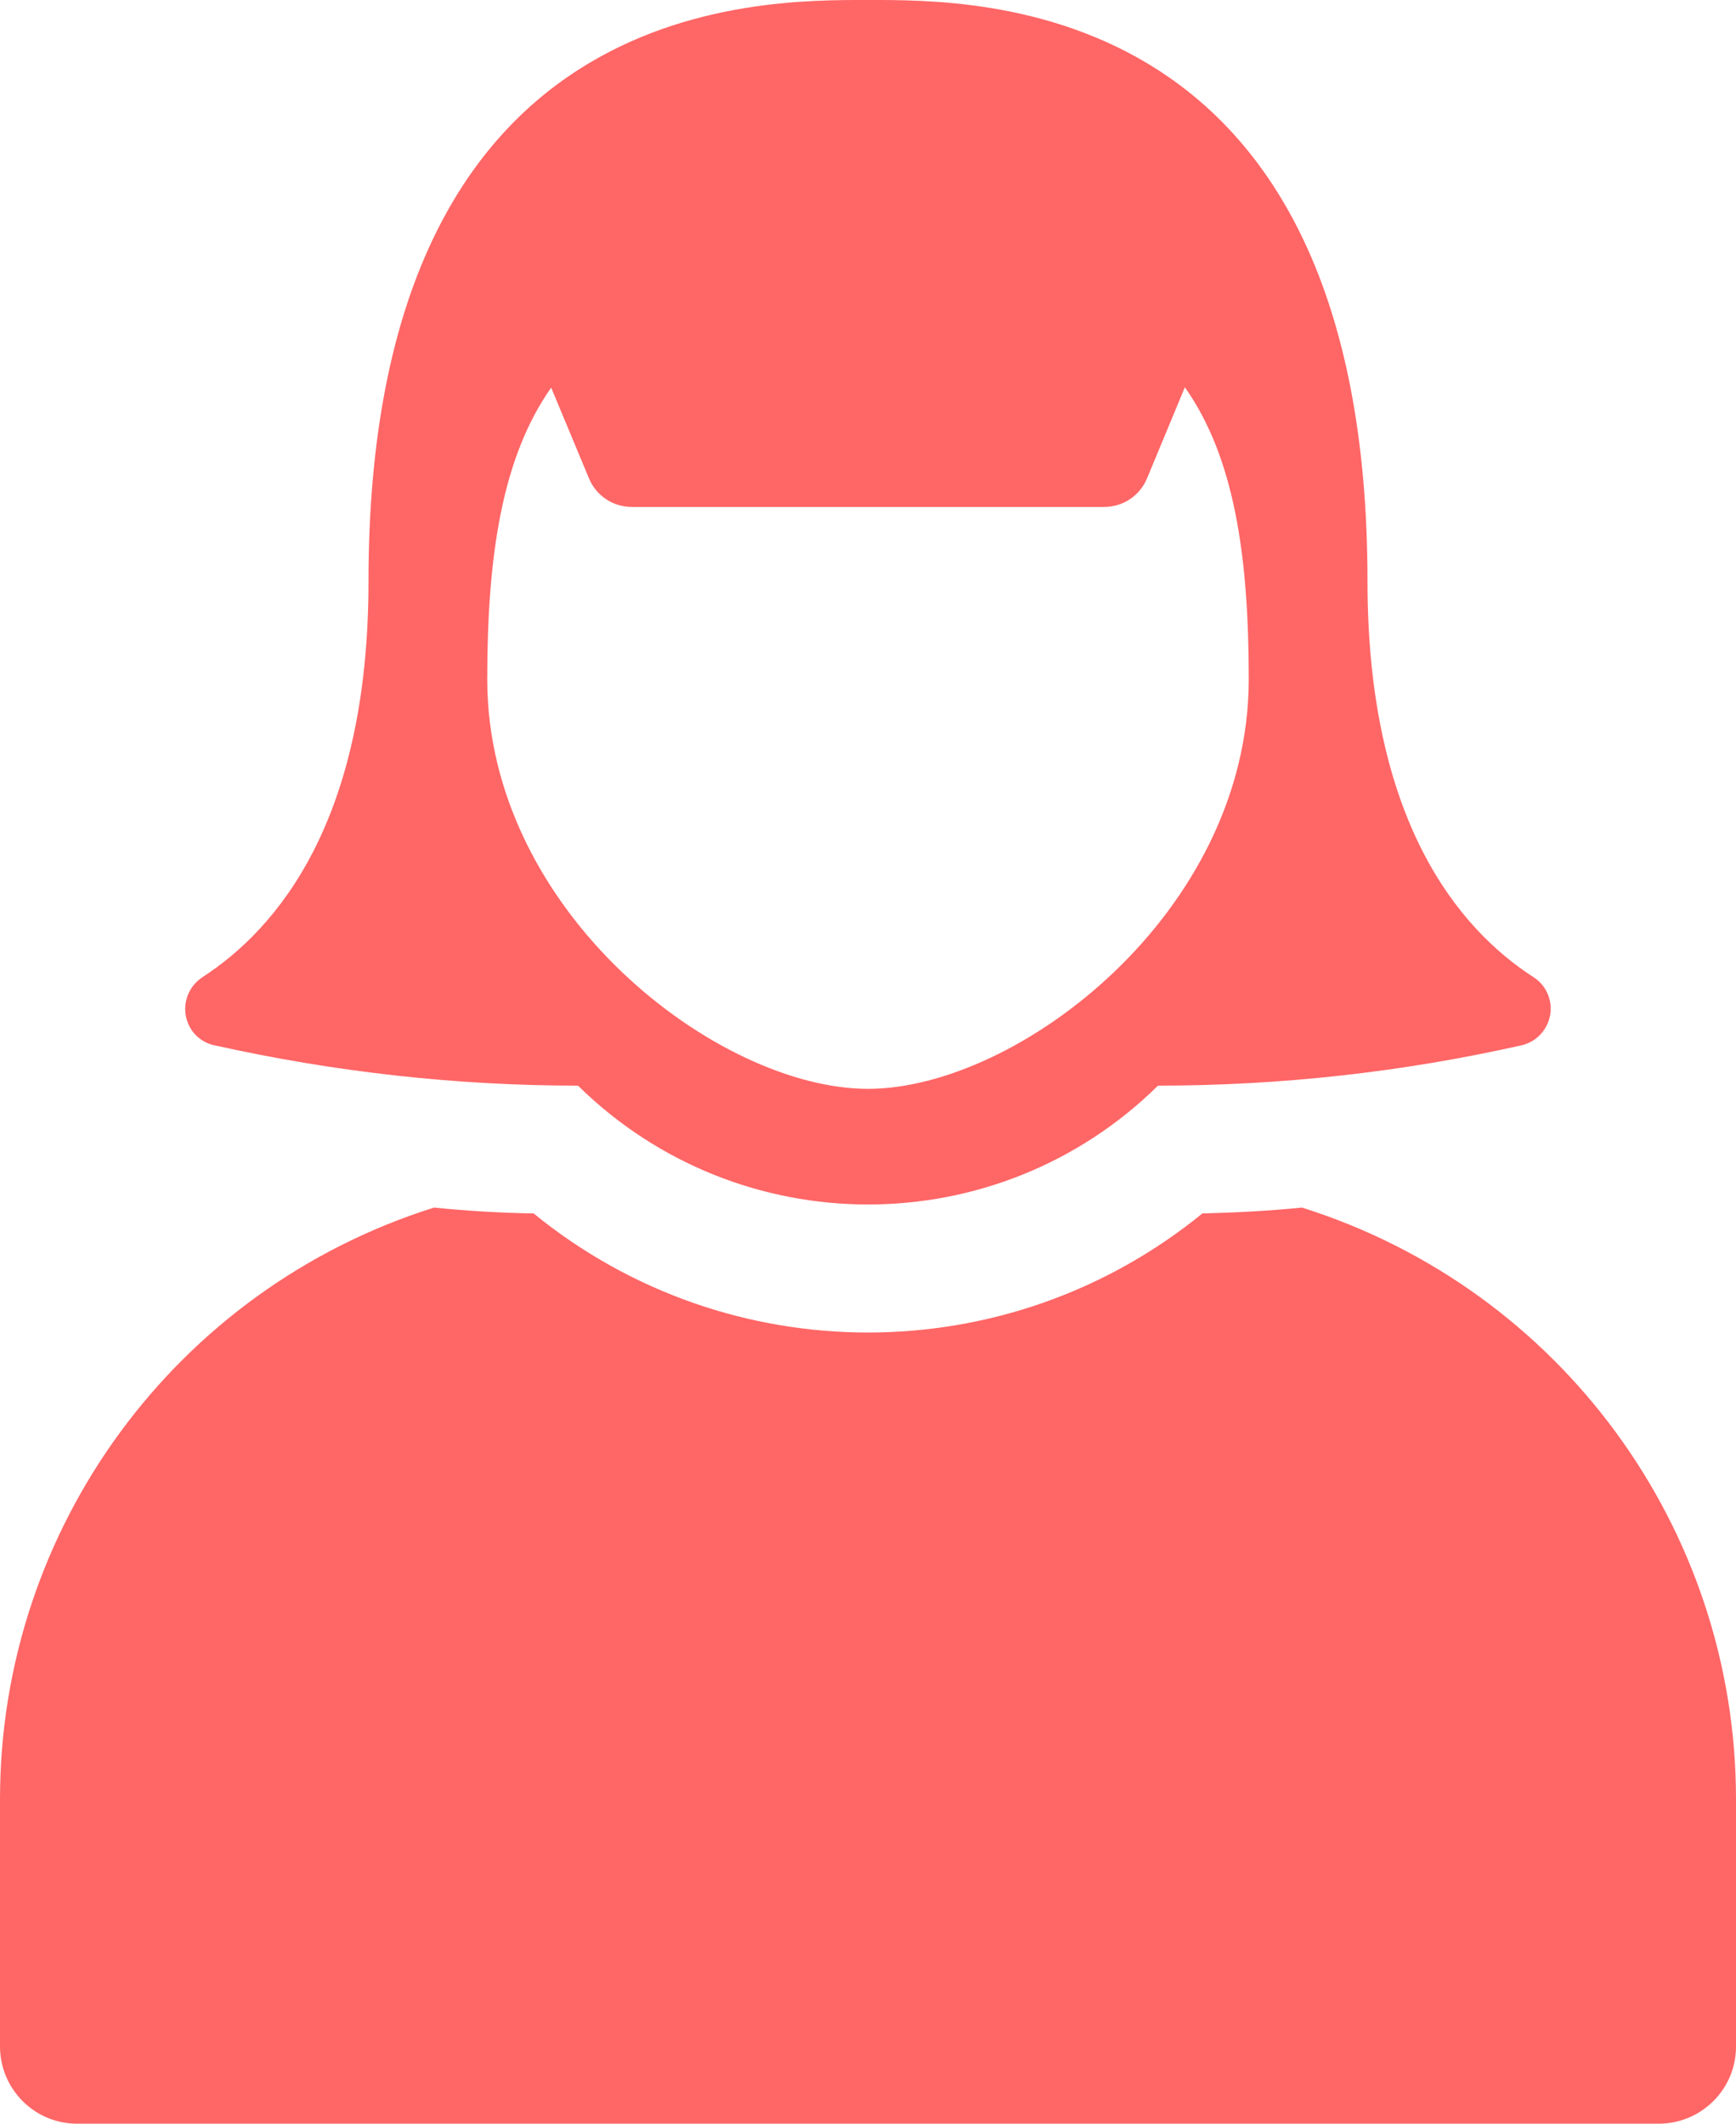
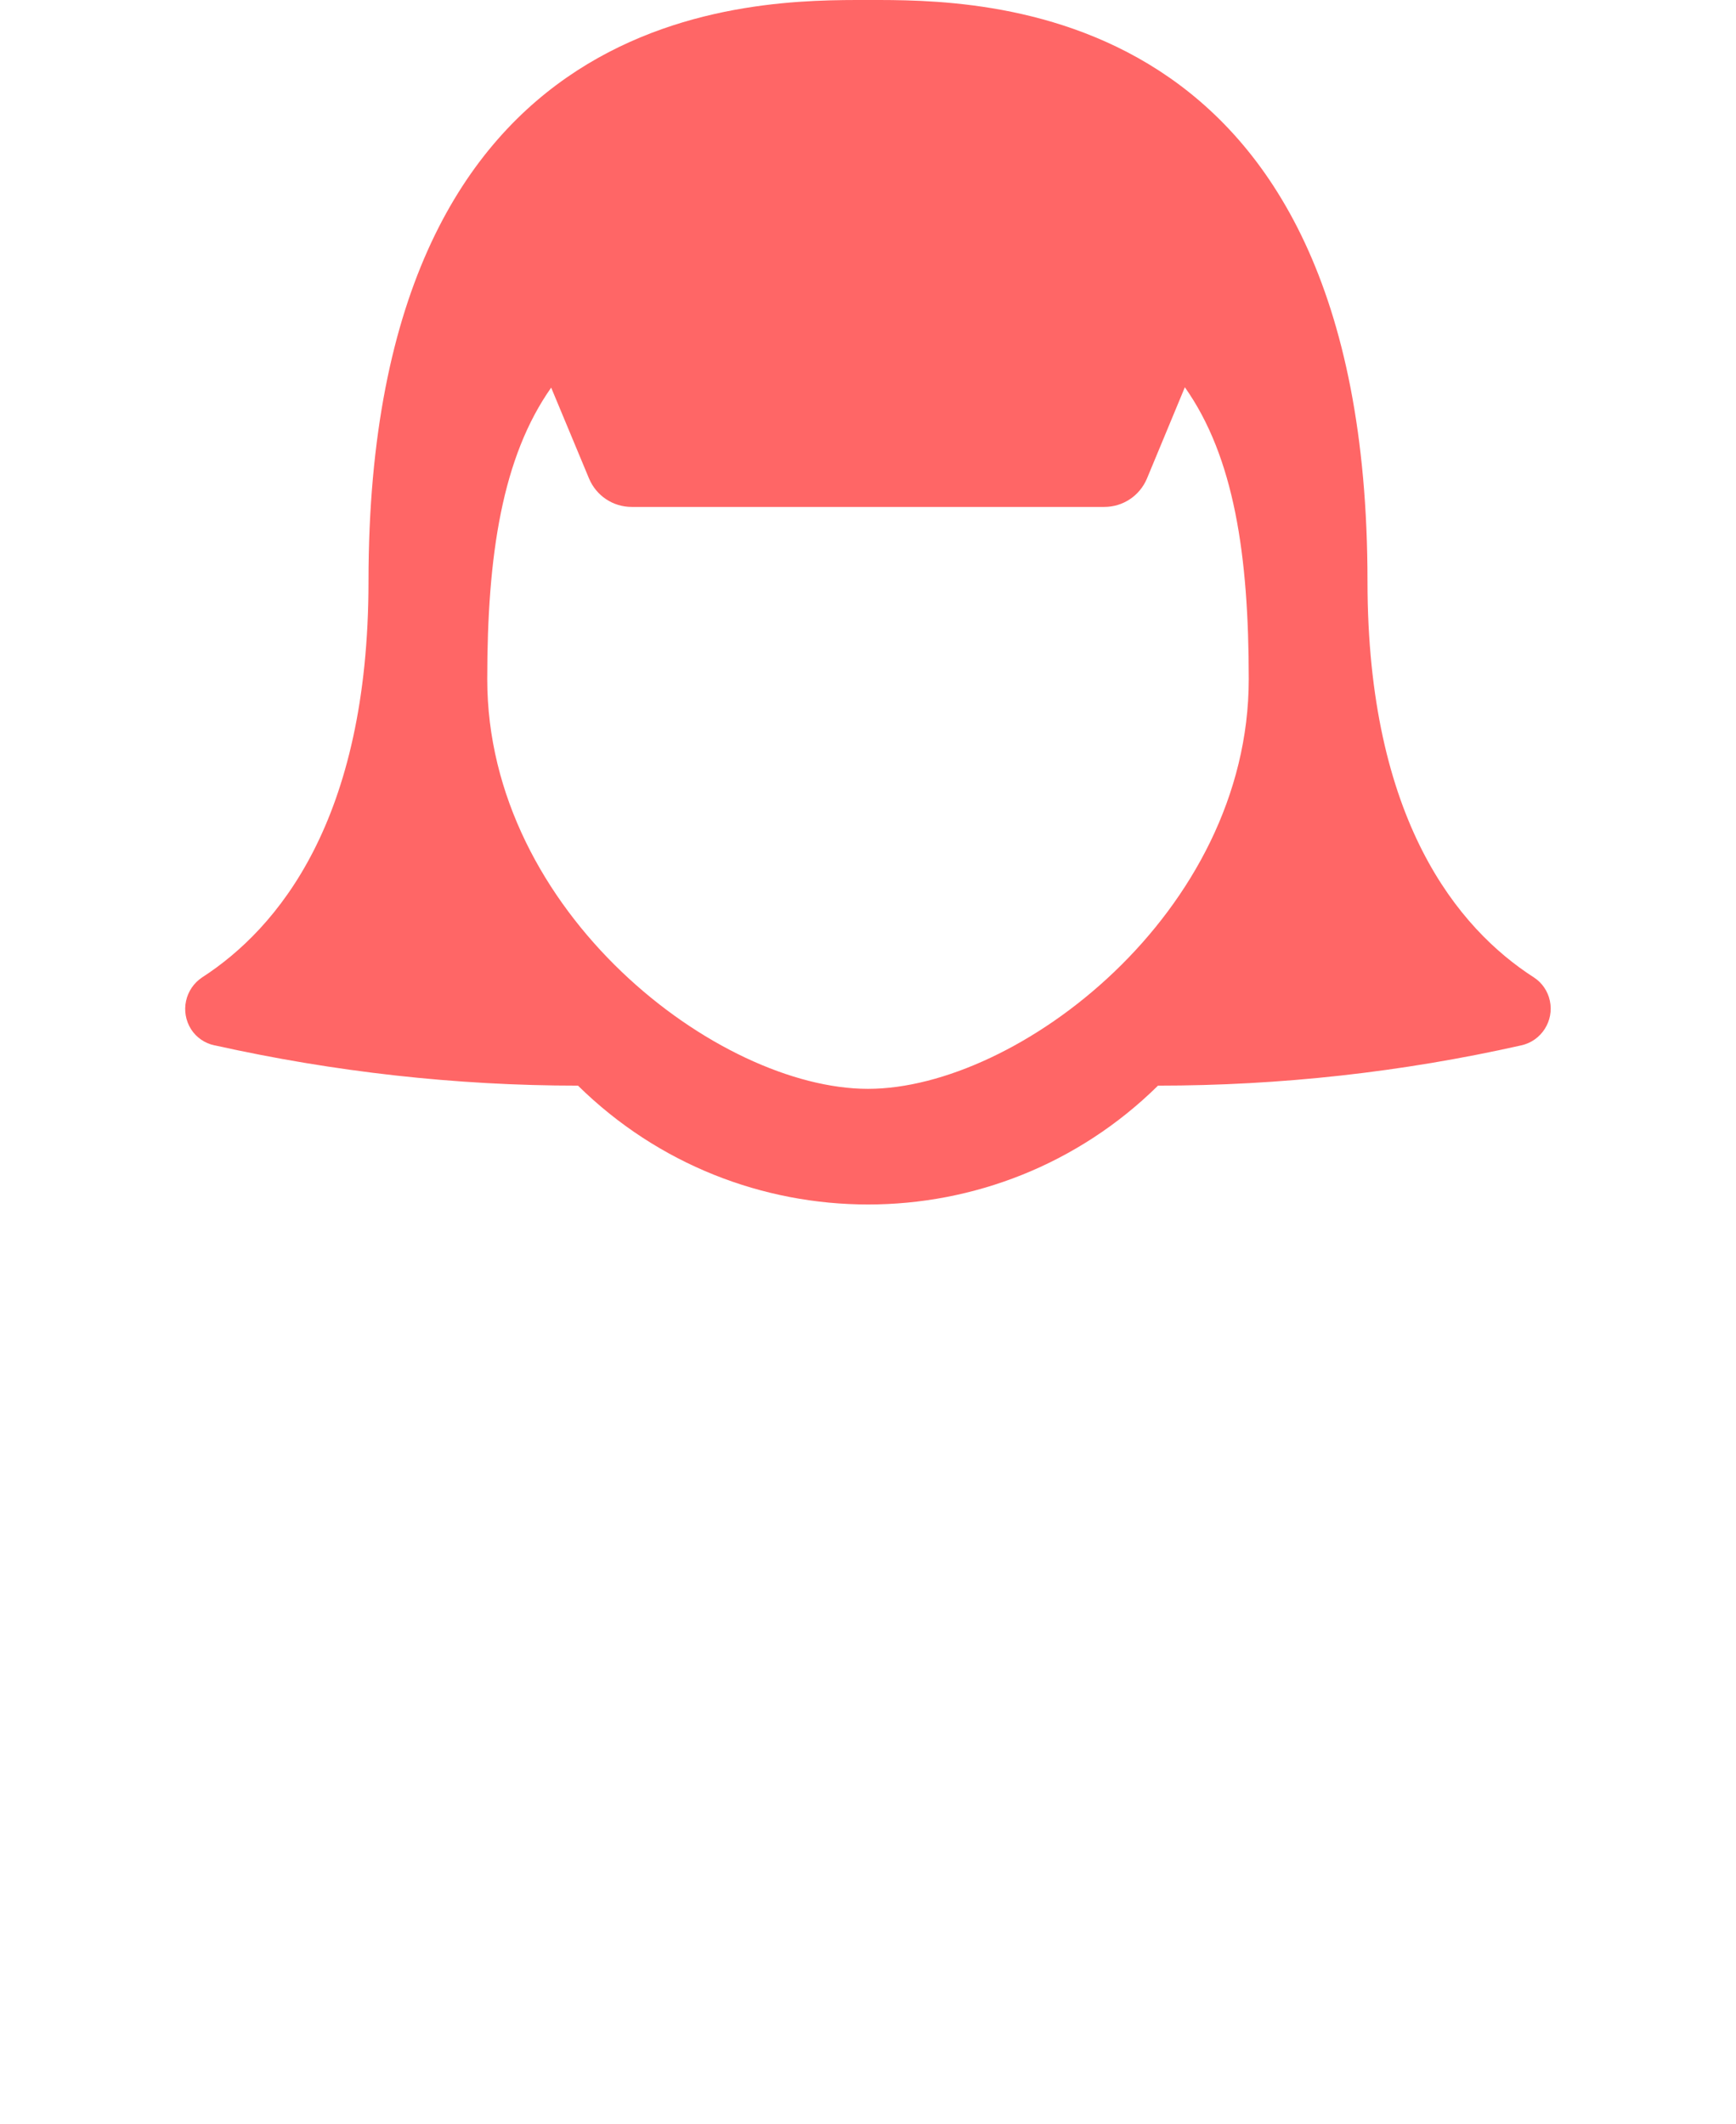
<svg xmlns="http://www.w3.org/2000/svg" id="_レイヤー_1" width="59.5" height="72.77" viewBox="0 0 59.5 72.77">
  <g id="_グループ_24527">
    <g id="_グループ_24525">
-       <path id="_パス_7" d="M44.63,41.38h-.02c-1.1.11-2.22.17-3.4.2-6.67,5.44-16.25,5.44-22.92,0-1.19-.02-2.3-.09-3.4-.2h-.02C6.02,44.17,0,52.37,0,61.65v8.47c0,1.46,1.18,2.65,2.64,2.65h54.21c1.46,0,2.65-1.18,2.65-2.64h0v-8.48c0-9.28-6.02-17.48-14.87-20.27Z" fill="#f66" />
      <path id="_パス_8" d="M7.36,35.82c4.09.91,8.26,1.38,12.45,1.38,5.52,5.43,14.37,5.43,19.88,0,4.19,0,8.36-.46,12.45-1.38.69-.15,1.13-.84.98-1.53-.07-.33-.27-.62-.55-.8-2.58-1.66-5.7-5.37-5.7-13.57C46.87-.2,33.5,0,29.75,0S12.63-.2,12.63,19.92c0,8.2-3.12,11.9-5.7,13.57-.59.39-.76,1.18-.38,1.78.18.28.47.48.8.55h0ZM18.89,13.28l1.3,3.12c.25.59.82.97,1.46.97h16.2c.64,0,1.21-.38,1.46-.97l1.3-3.13c1.69,2.39,2.19,5.76,2.19,10,0,8.01-7.92,14.04-13.05,14.04s-13.05-6.03-13.05-14.04c0-4.24.51-7.61,2.2-10h-.01Z" fill="#f66" />
    </g>
  </g>
</svg>